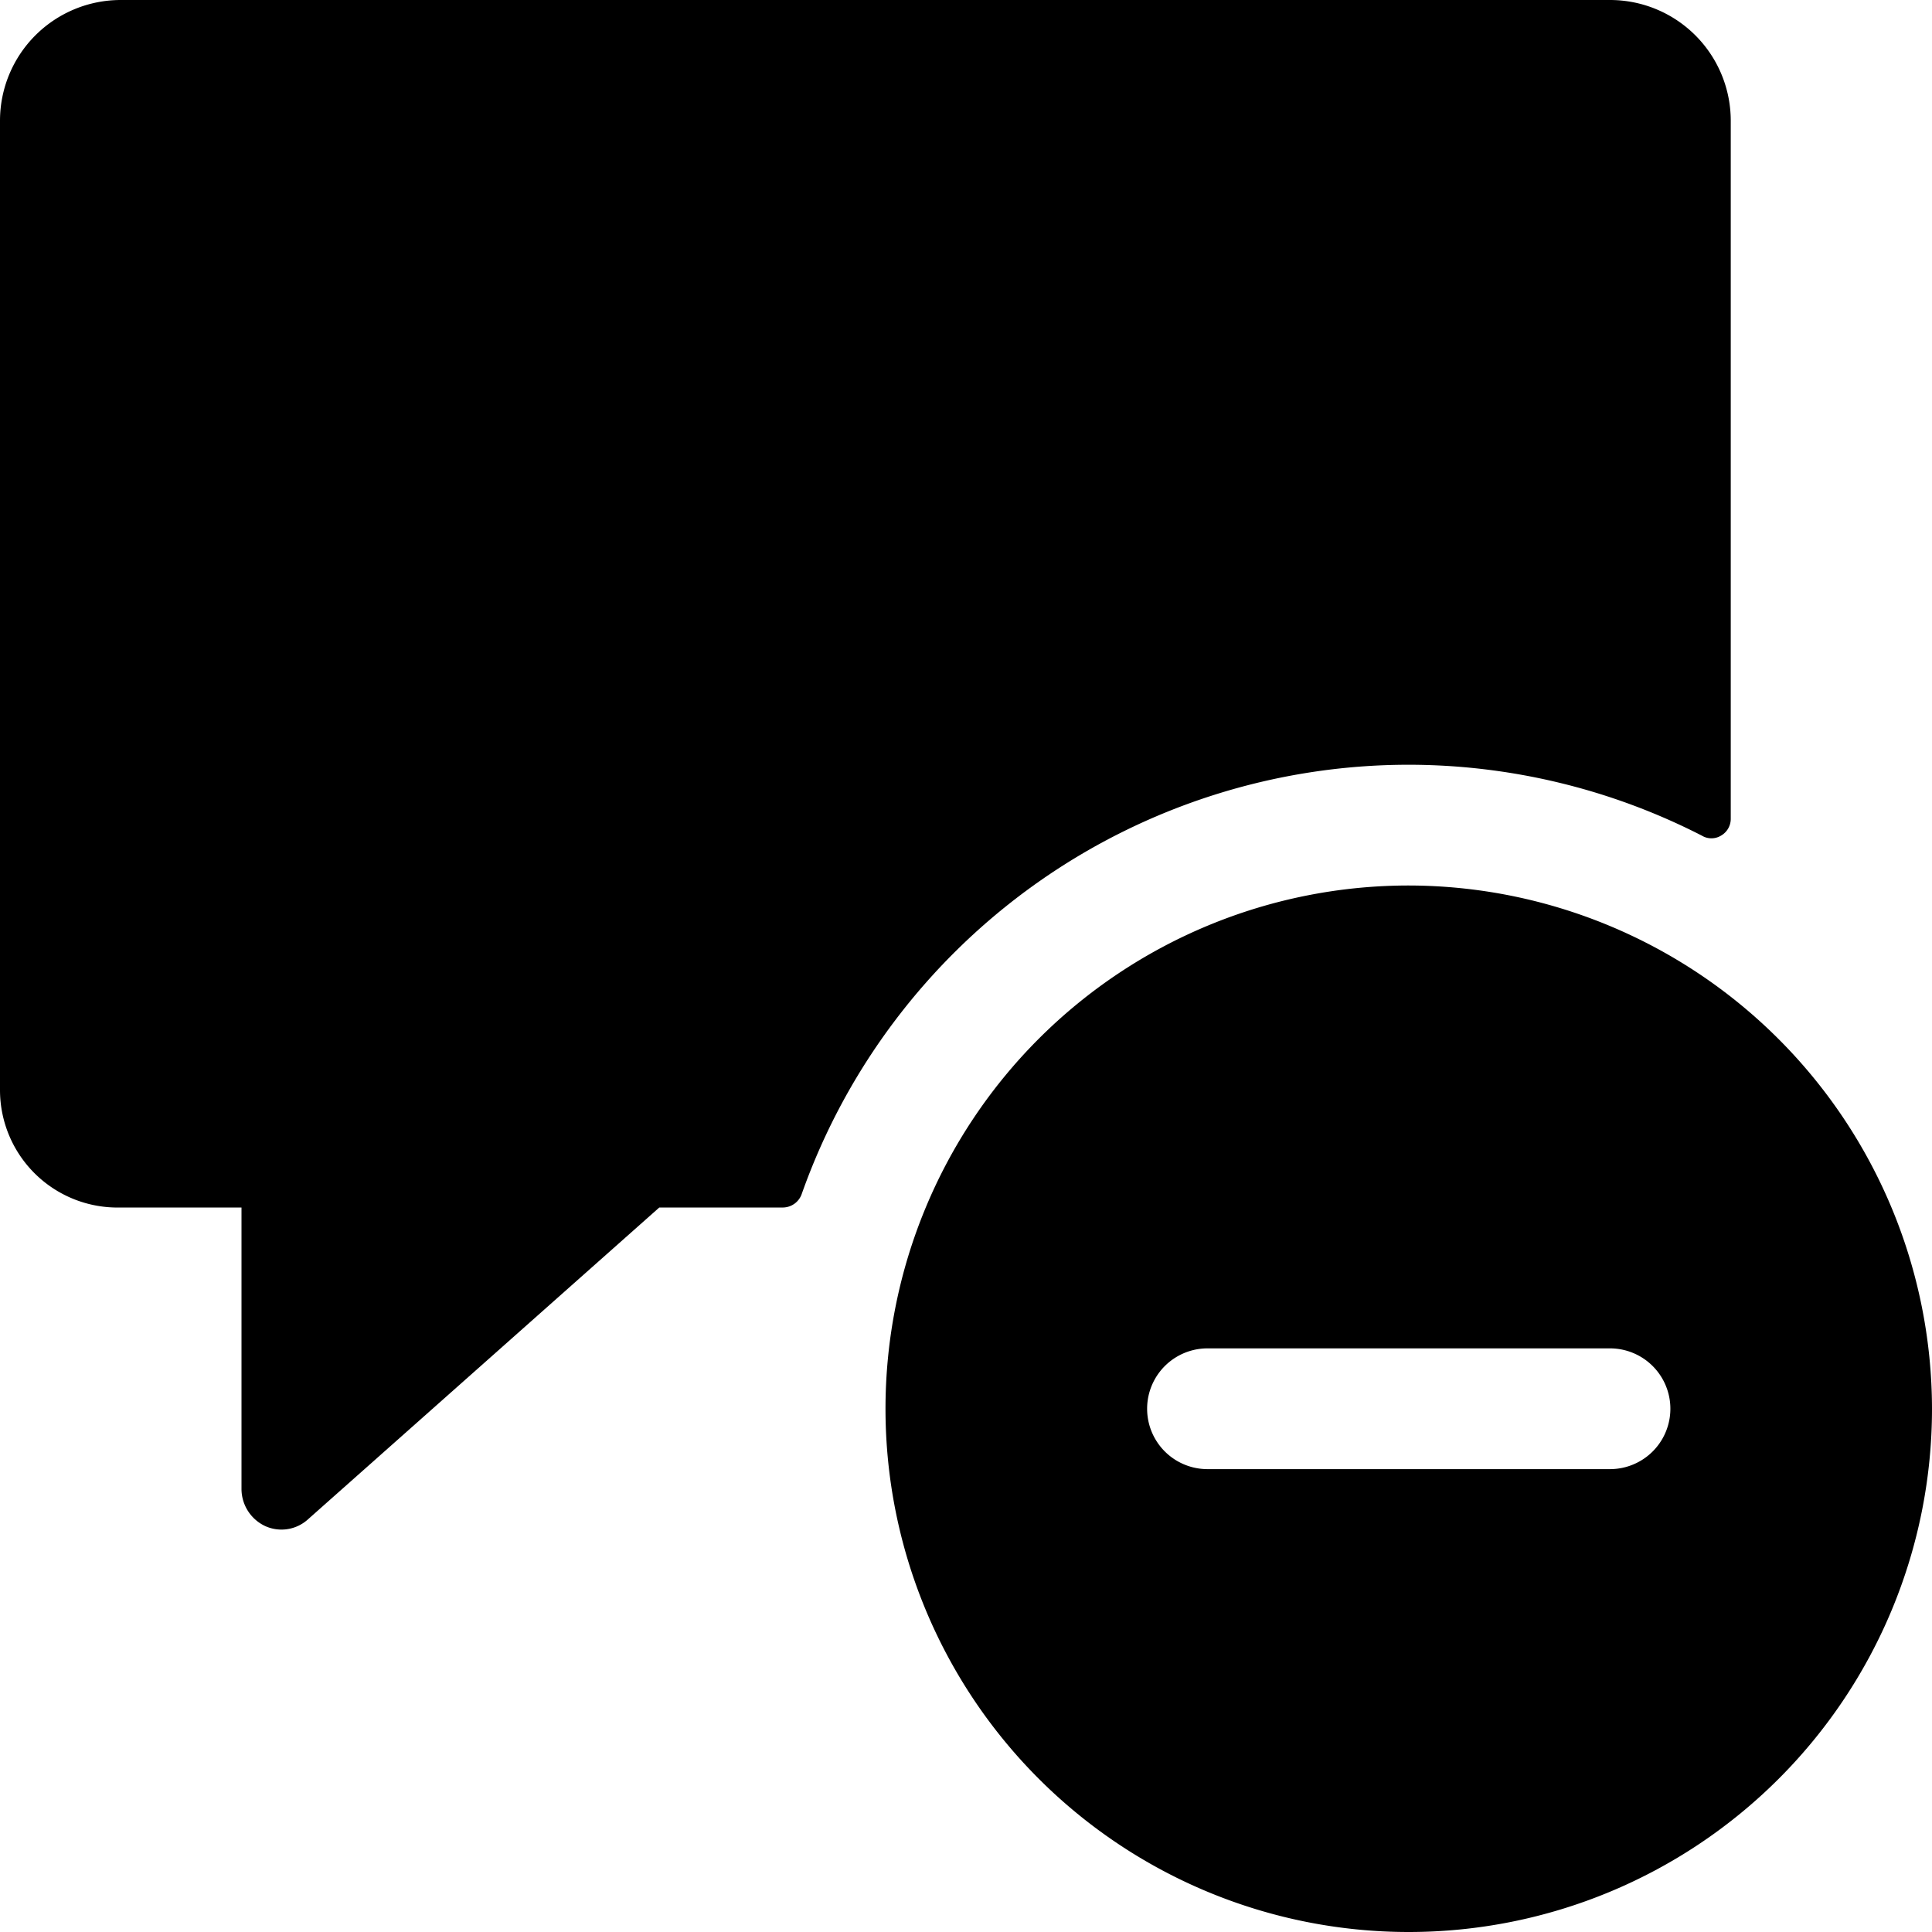
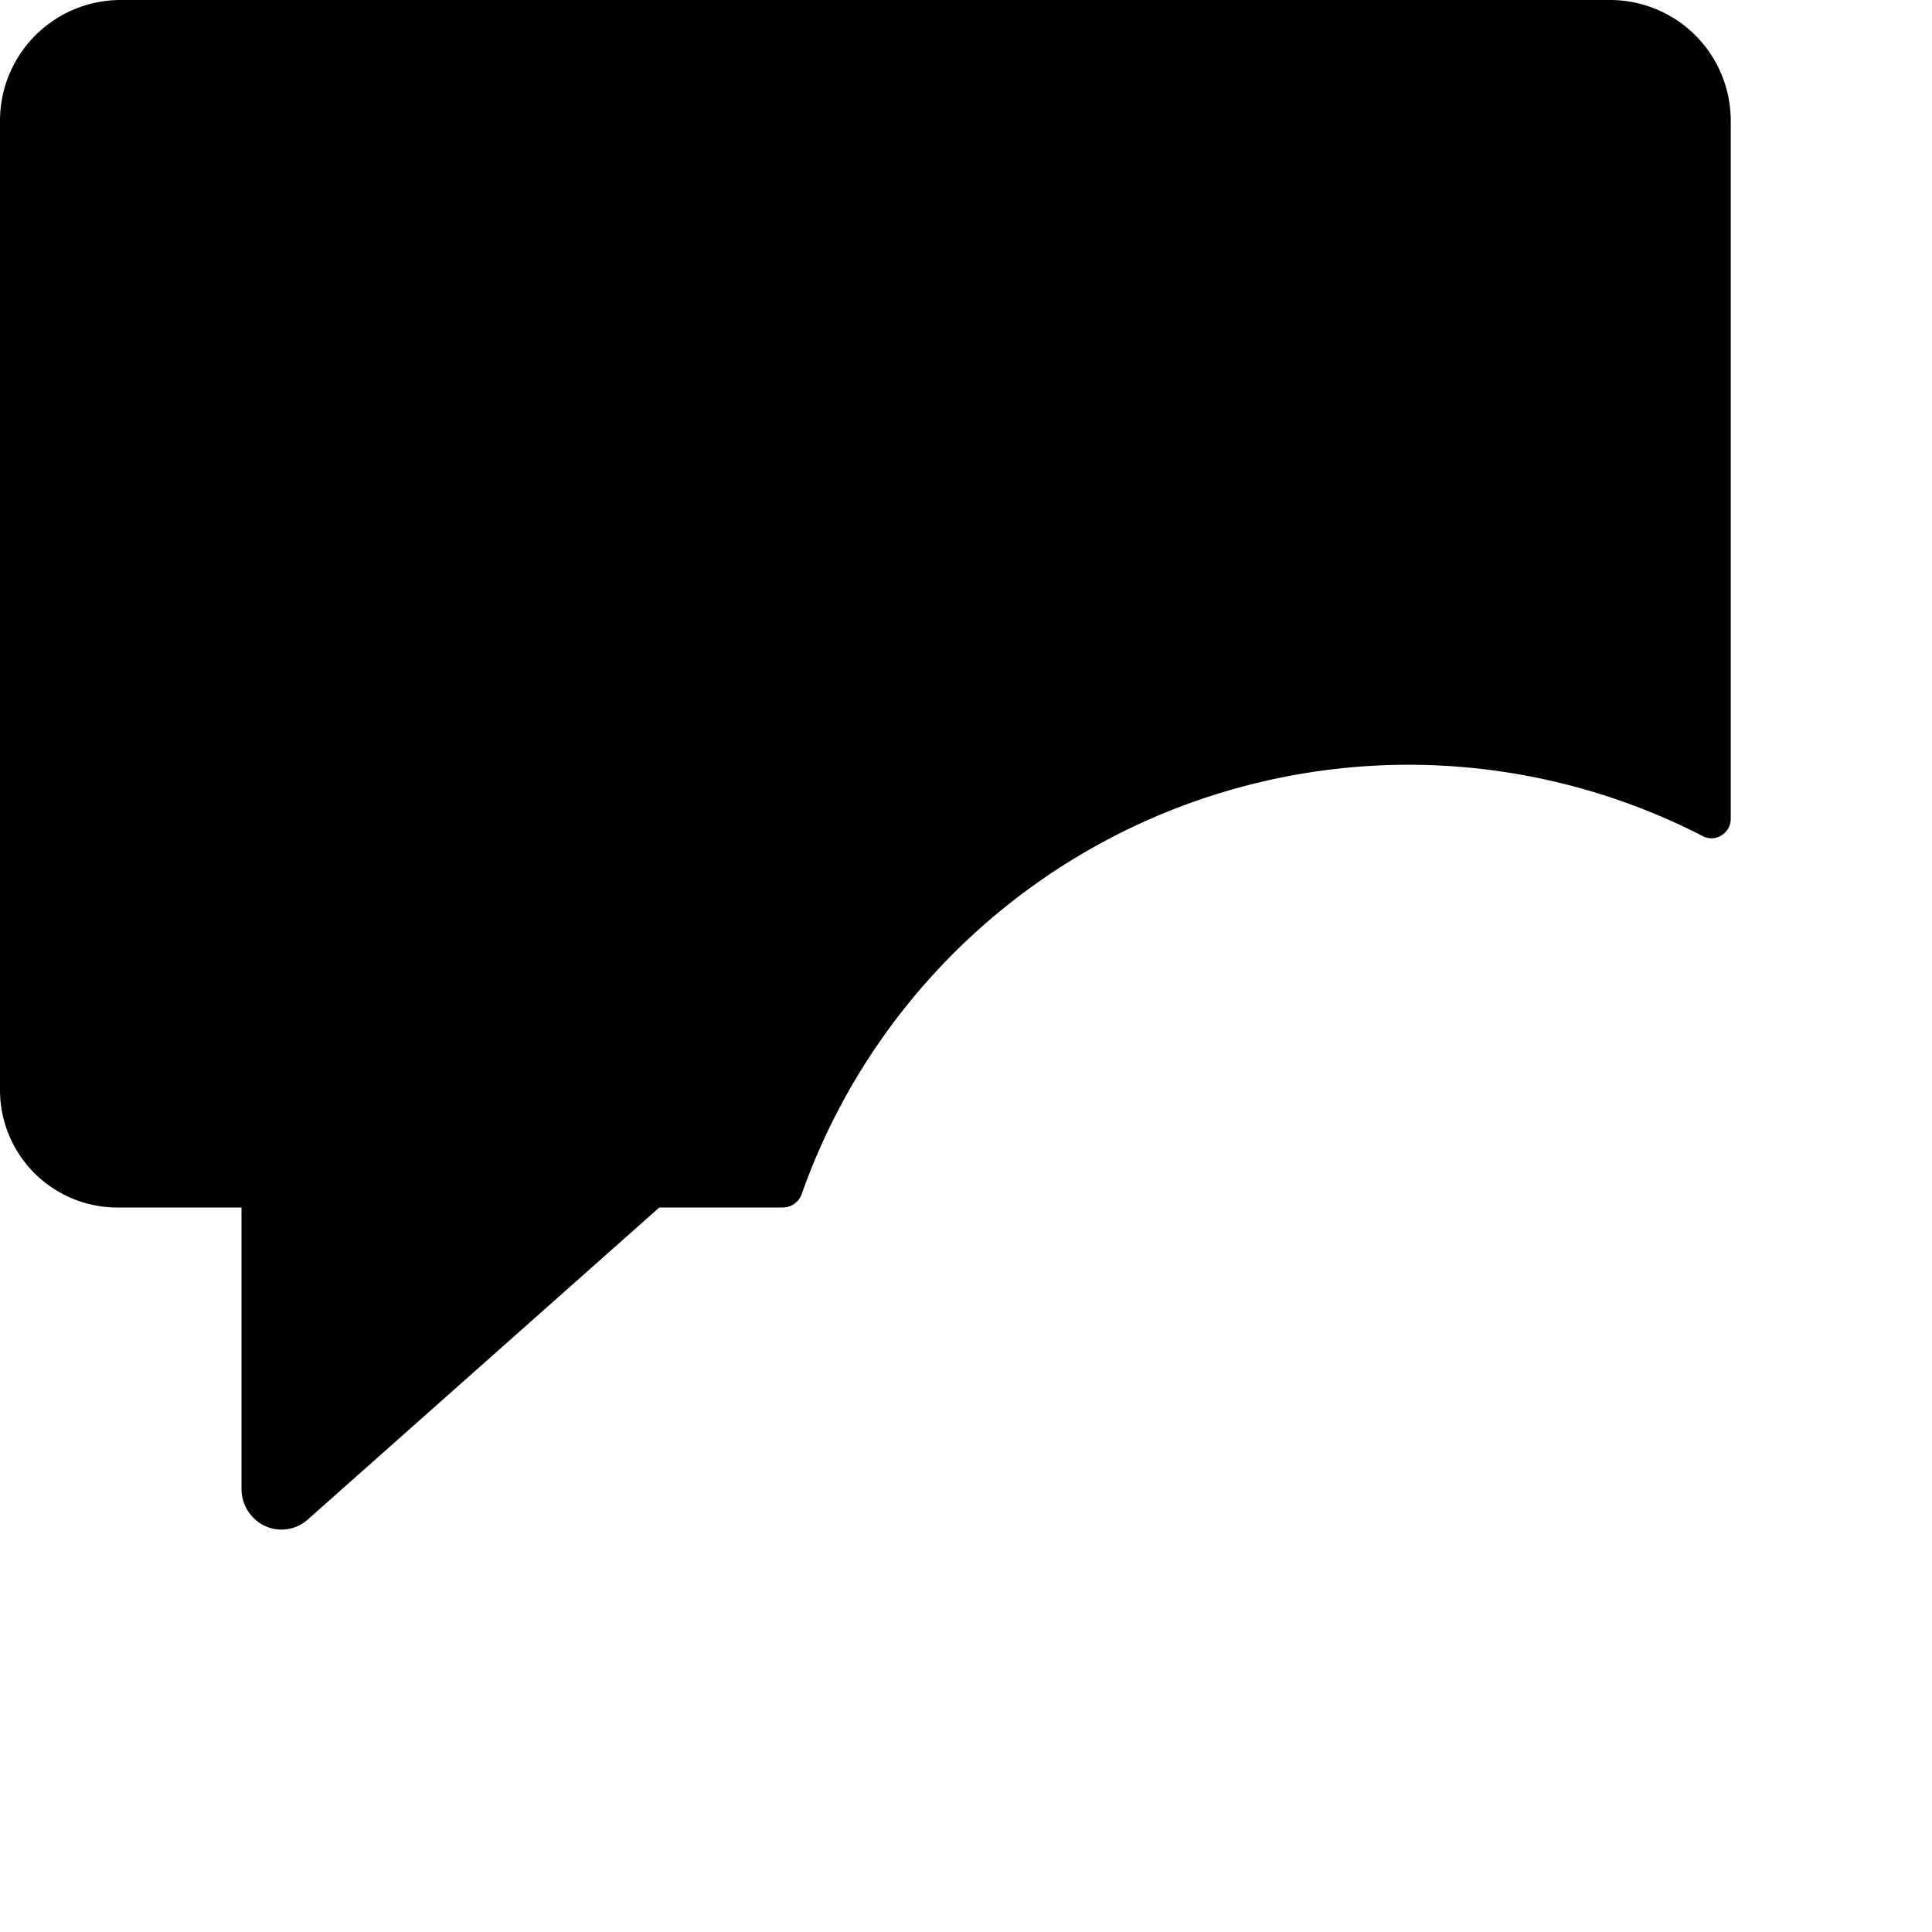
<svg xmlns="http://www.w3.org/2000/svg" viewBox="0 0 24 24" id="Messages-Bubble-Square-Subtract--Streamline-Ultimate">
  <desc>Messages Bubble Square Subtract Streamline Icon: https://streamlinehq.com</desc>
  <g id="Messages-Bubble-Square-Subtract--Streamline-Ultimate.svg">
    <path d="M17.5 9.5a8 8 0 0 1 3.64 0.88 0.23 0.23 0 0 0 0.24 0 0.24 0.24 0 0 0 0.12 -0.21V1.5A1.5 1.5 0 0 0 20 0H1.5A1.5 1.5 0 0 0 0 1.5v12.05A1.46 1.46 0 0 0 1.5 15H3v3.5a0.51 0.51 0 0 0 0.3 0.46 0.49 0.49 0 0 0 0.53 -0.09L8.19 15h1.54a0.25 0.25 0 0 0 0.23 -0.17A8 8 0 0 1 17.5 9.5Z" fill="#000000" stroke-width="1" />
-     <path d="M17.5 11a6.5 6.5 0 1 0 6.5 6.5 6.51 6.51 0 0 0 -6.5 -6.5ZM15 16.75h5a0.75 0.75 0 0 1 0 1.5h-5a0.75 0.75 0 0 1 0 -1.5Z" fill="#000000" stroke-width="1" />
  </g>
</svg>